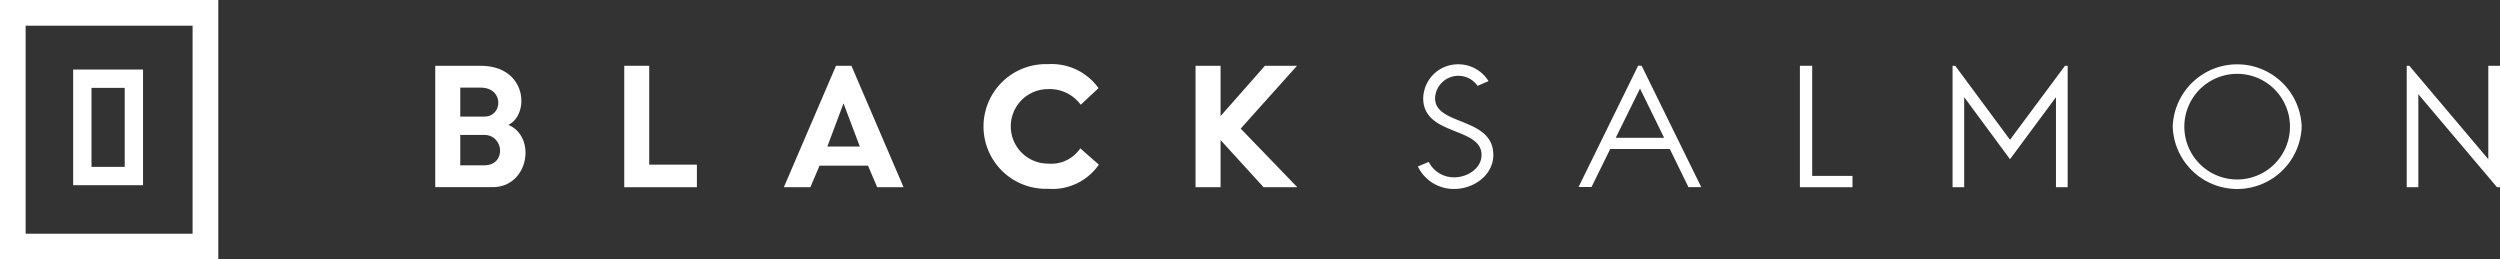
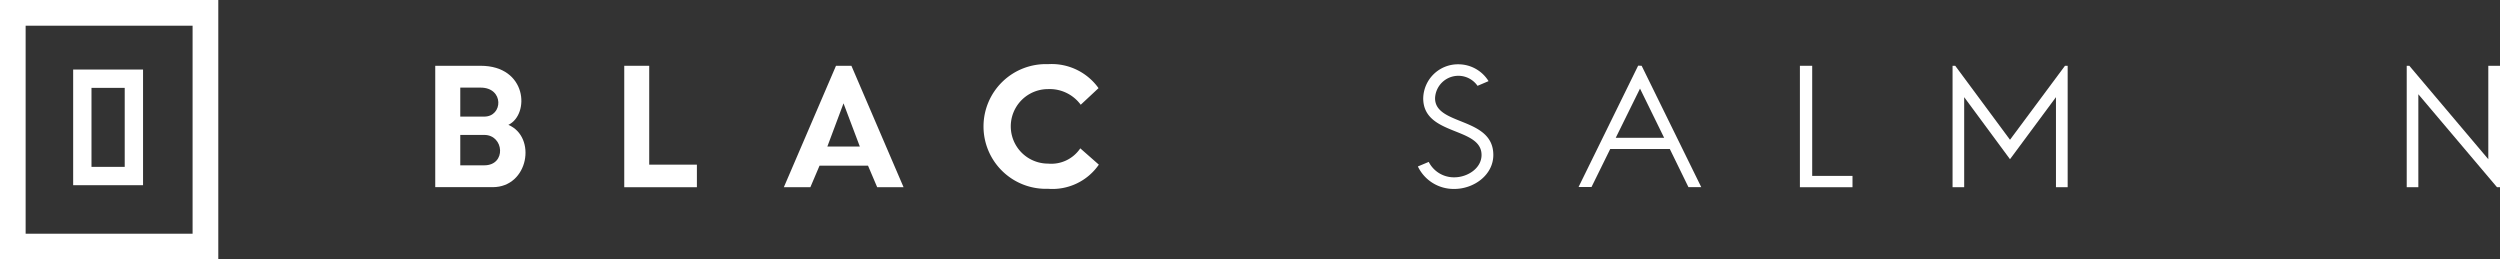
<svg xmlns="http://www.w3.org/2000/svg" viewBox="0 0 335.56 34.82" width="335.56" height="34.82">
  <rect x="0" y="0" width="335.56" height="34.82" fill="#333333" stroke="none" />
  <title>blacksalmon</title>
  <g id="Capa_2" data-name="Capa 2" />
  <g id="Capa_1-2" data-name="Capa 1">
    <path d="M65,22.19c3,0,2.66-4.08,0-4.08H61.78v4.08Zm0-6.54c2.52,0,2.68-3.89-.49-3.89H61.78v3.89Zm-.49-6.82c6.26,0,6.62,6.52,3.73,7.93,3.82,1.63,2.71,8.36-2.1,8.36H58.42V8.83Z" style="fill-rule: evenodd;" fill="#FFFFFF" />
    <polygon points="93.54 25.13 83.79 25.13 83.79 8.83 87.14 8.83 87.14 22.1 93.54 22.1 93.54 25.13" style="fill-rule: evenodd;" fill="#FFFFFF" />
    <path d="M115.41,19.67l-2.19-5.8-2.17,5.8Zm2.33,5.46-1.23-2.89H110l-1.23,2.89h-3.56l7-16.3h2.07l7,16.3Z" style="fill-rule: evenodd;" fill="#FFFFFF" />
    <path d="M147.49,22.1a7.57,7.57,0,0,1-6.82,3.24,8.37,8.37,0,1,1,0-16.73,7.74,7.74,0,0,1,6.78,3.22l-2.39,2.23a5.17,5.17,0,0,0-4.39-2.1,5,5,0,1,0,0,10A4.69,4.69,0,0,0,145,19.91Z" style="fill-rule: evenodd;" fill="#FFFFFF" />
-     <polygon points="174.13 25.13 169.6 25.13 163.83 18.8 163.83 25.13 160.47 25.13 160.47 8.83 163.83 8.83 163.83 15.58 169.78 8.83 174.09 8.83 166.53 17.26 174.13 25.13" style="fill-rule: evenodd;" fill="#FFFFFF" />
    <path d="M190.32,22.34l1.45-.61a3.78,3.78,0,0,0,3.44,2.07c1.75,0,3.65-1.2,3.65-3,0-3.8-7.83-2.54-7.83-7.61a4.66,4.66,0,0,1,4.72-4.56,4.77,4.77,0,0,1,4.05,2.26l-1.48.63a3.13,3.13,0,0,0-5.7,1.67c0,3.7,7.82,2.48,7.82,7.61,0,2.69-2.61,4.56-5.23,4.56a5.32,5.32,0,0,1-4.89-3" style="fill-rule: evenodd;" fill="#FFFFFF" />
    <path d="M216.87,18.5h6.5l-3.24-6.61Zm3.48-9.67,8,16.29h-1.72L224.13,20h-8l-2.51,5.1h-1.74l8-16.29Z" style="fill-rule: evenodd;" fill="#FFFFFF" />
    <polygon points="243.24 23.61 248.65 23.61 248.65 25.13 241.59 25.13 241.59 8.83 243.24 8.83 243.24 23.61" style="fill-rule: evenodd;" fill="#FFFFFF" />
    <polygon points="277.53 8.83 277.53 25.13 275.96 25.13 275.96 13.04 269.79 21.37 263.64 13.04 263.64 25.13 262.08 25.13 262.08 8.83 262.44 8.83 269.79 18.76 277.17 8.83 277.53 8.83" style="fill-rule: evenodd;" fill="#FFFFFF" />
-     <path d="M293.19,17a7.09,7.09,0,0,0,14.18,0,7.09,7.09,0,0,0-14.18,0m-1.56,0a8.66,8.66,0,0,1,17.31,0,8.66,8.66,0,0,1-17.31,0" style="fill-rule: evenodd;" fill="#FFFFFF" />
    <polygon points="323.39 8.83 333.99 21.37 333.99 8.83 335.56 8.83 335.56 25.13 335.16 25.13 324.6 12.65 324.6 25.13 323.04 25.13 323.04 8.83 323.39 8.83" style="fill-rule: evenodd;" fill="#FFFFFF" />
    <path d="M3.44,31.37H25.85V3.45H3.44ZM0,34.82H29.3V0H0Z" style="fill-rule: evenodd;" fill="#FFFFFF" />
    <path d="M12.28,22.4h4.46V11.79H12.28ZM9.82,24.86H19.2V9.33H9.82Z" style="fill-rule: evenodd;" fill="#FFFFFF" />
  </g>
</svg>